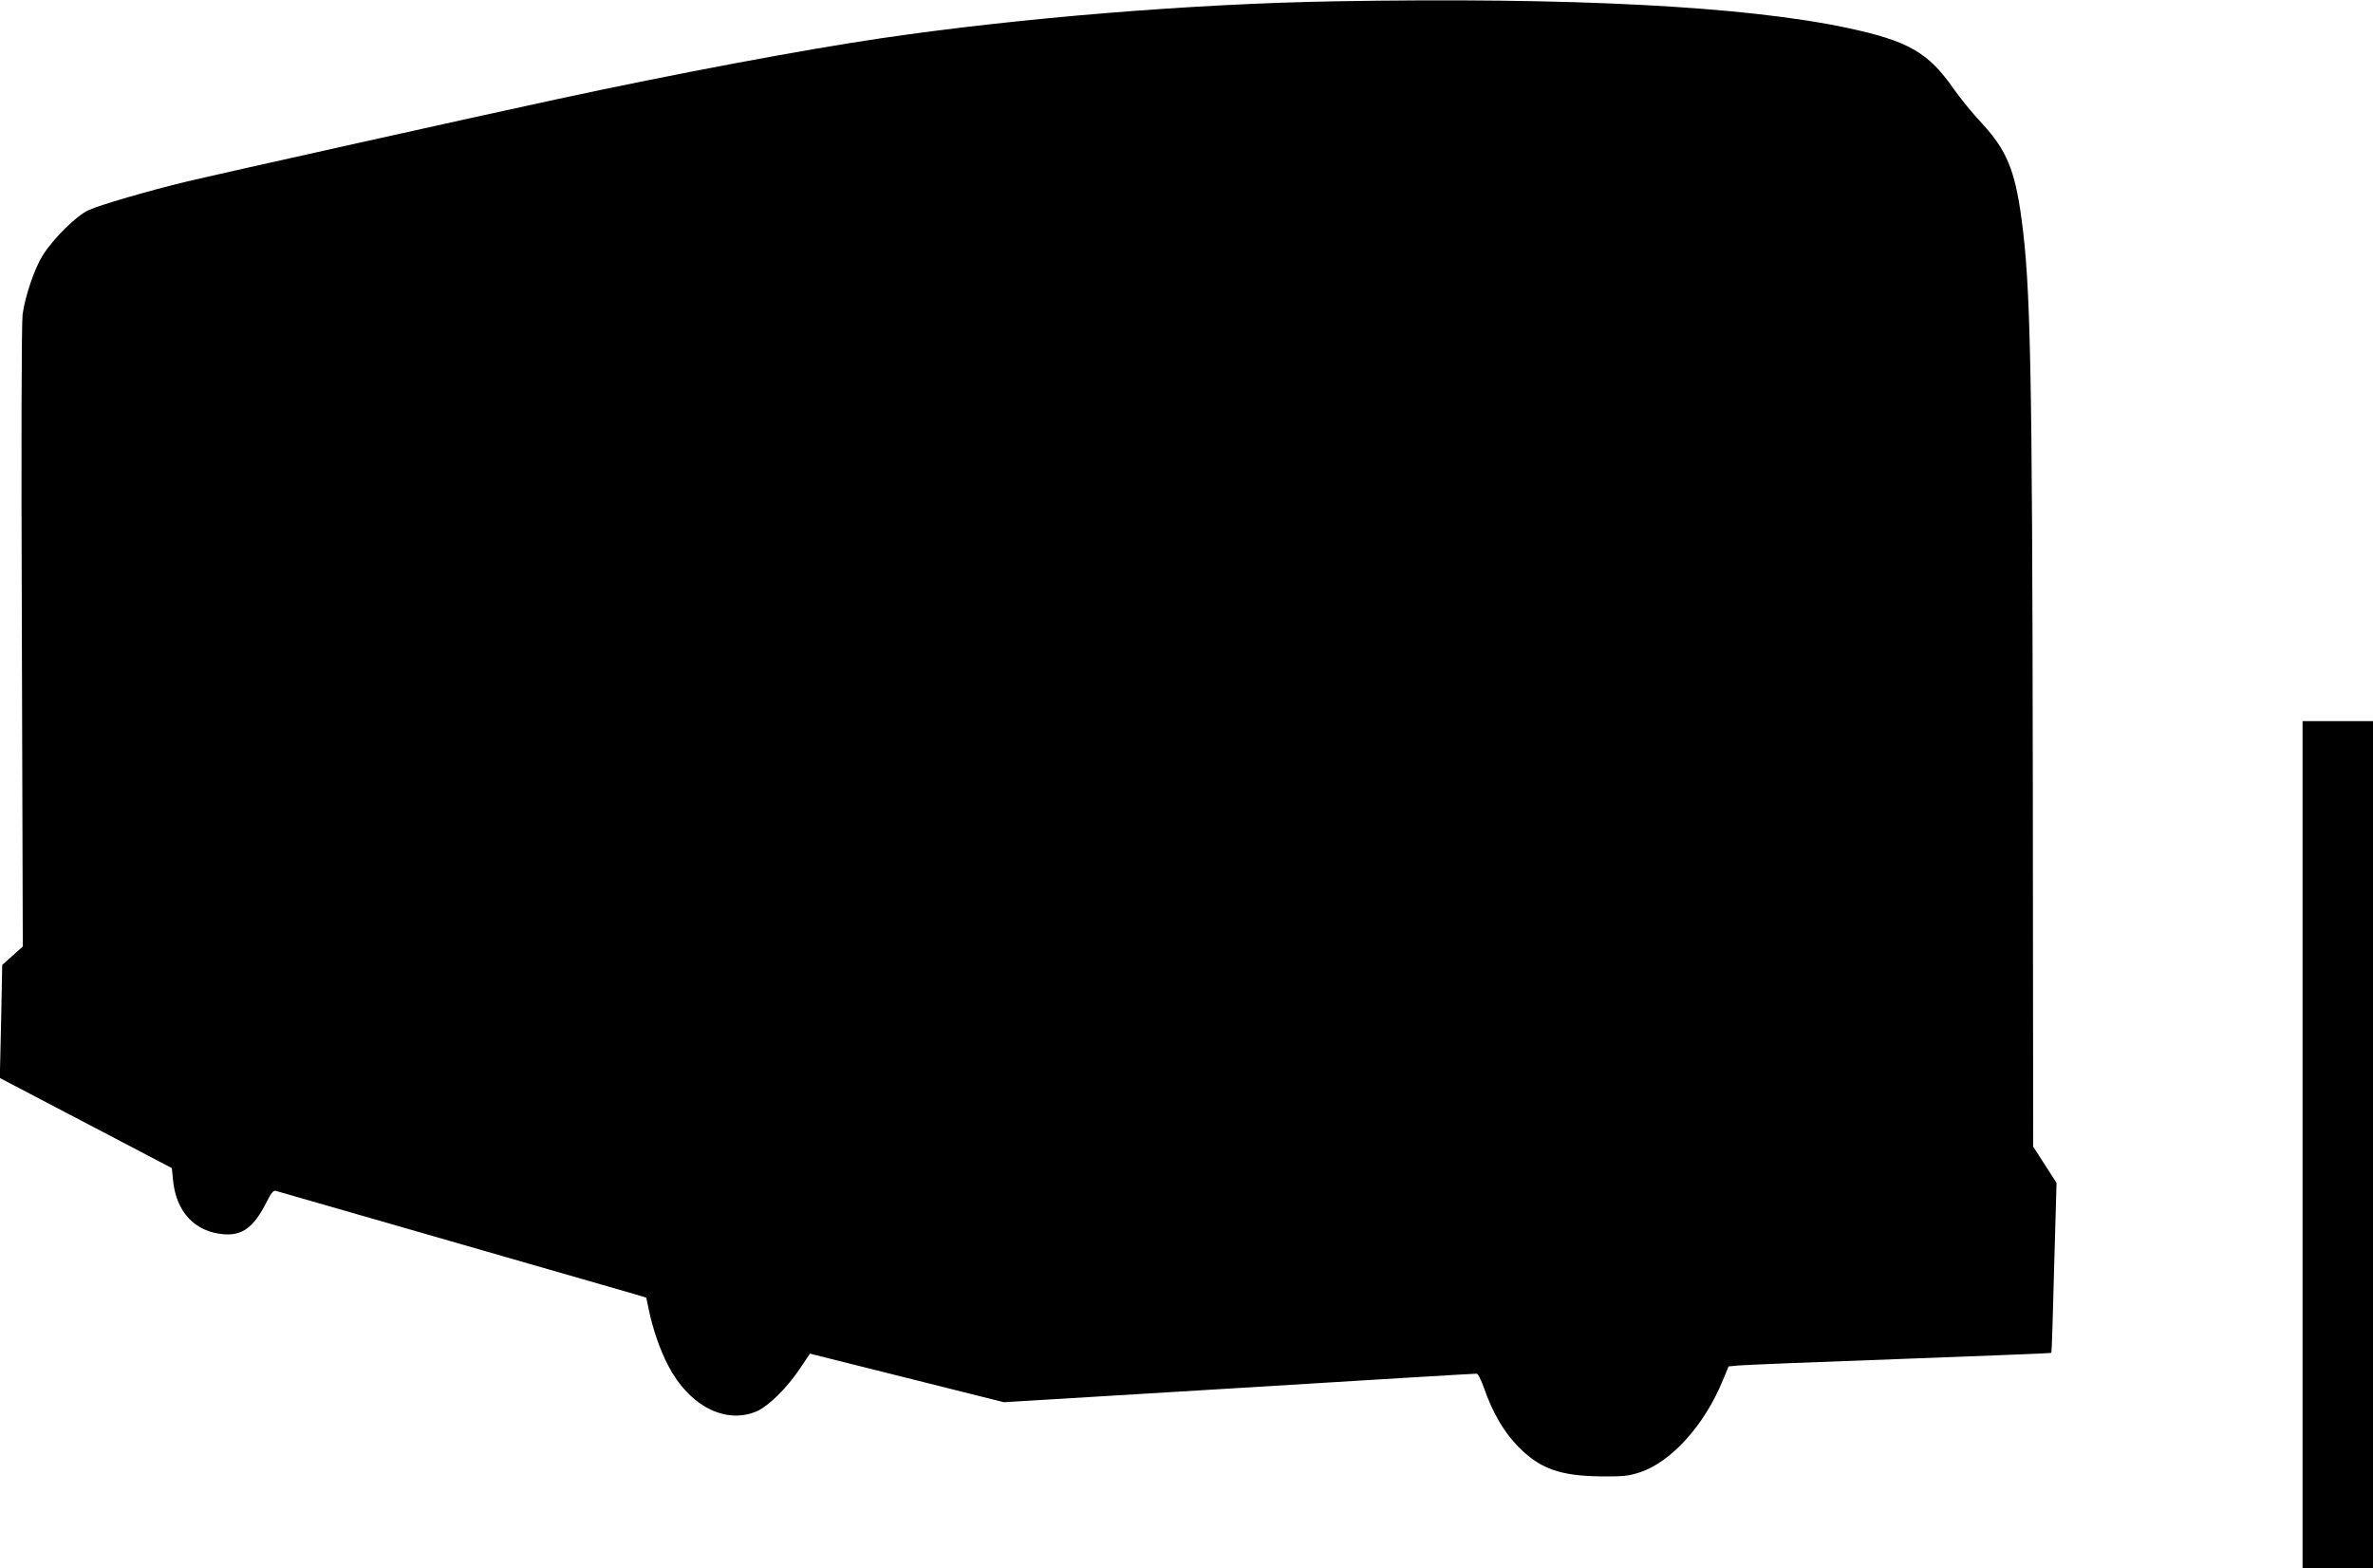
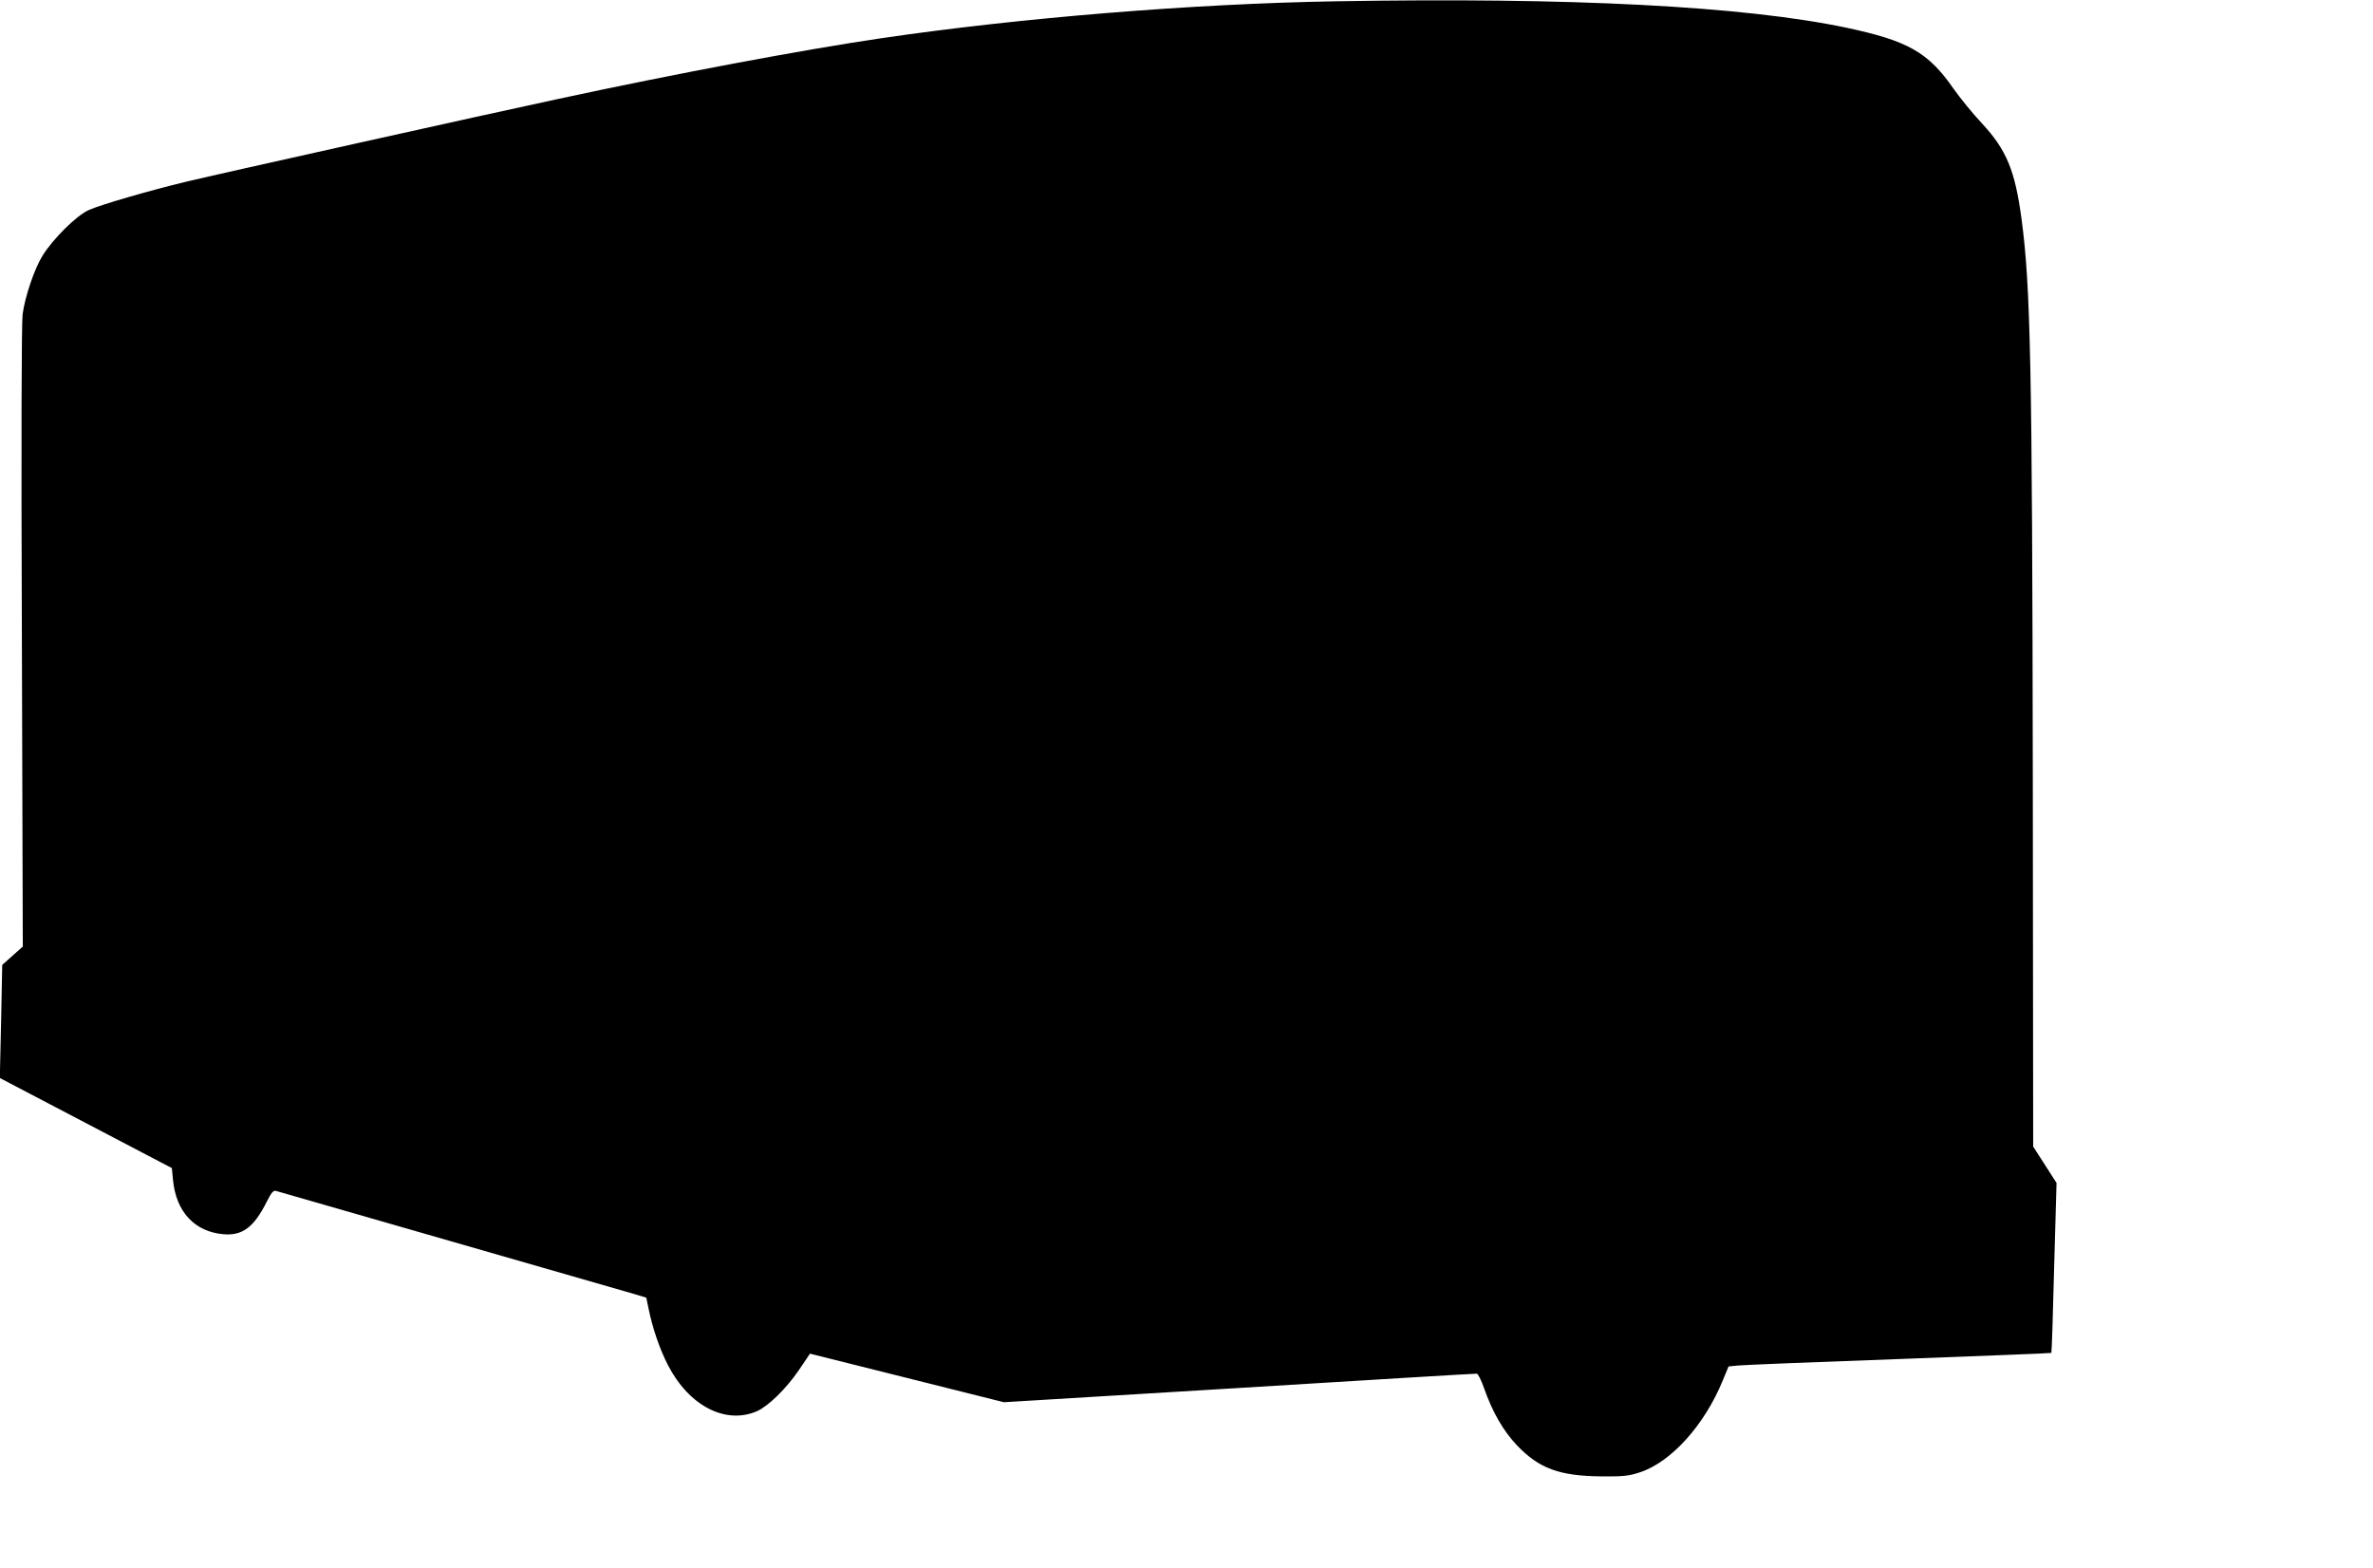
<svg xmlns="http://www.w3.org/2000/svg" version="1.0" width="1280pt" height="846pt" viewBox="0 0 1280 846" preserveAspectRatio="xMidYMid meet">
  <g transform="translate(0,846) scale(0.1,-0.1)" fill="#000000" stroke="none">
    <path d="M7205 8453 c-770 -13 -1701 -89 -2450 -199 -421 -62 -1106 -190 -1750 -329 -388 -83 -1825 -403 -2000 -445 -192 -46 -462 -124 -526 -153 -66 -29 -194 -156 -250 -247 -44 -71 -94 -220 -107 -315 -6 -45 -8 -694 -4 -1741 l5 -1670 -55 -49 -56 -50 -6 -305 -7 -305 464 -243 464 -243 6 -62 c16 -174 117 -282 274 -295 101 -8 163 38 232 176 24 48 36 62 49 58 9 -3 433 -125 942 -271 509 -146 954 -275 990 -285 l66 -20 13 -62 c21 -104 61 -219 104 -302 114 -221 312 -322 481 -248 61 28 156 120 225 221 l60 89 523 -131 523 -131 1270 77 c699 43 1275 78 1281 77 6 0 24 -35 39 -78 45 -129 104 -231 177 -308 120 -126 230 -166 458 -168 116 -1 145 2 206 22 168 55 348 255 446 494 l32 77 50 5 c28 3 419 19 870 35 450 17 820 31 821 33 2 2 9 209 15 460 l13 457 -63 98 -63 98 -2 1975 c-3 2234 -12 2669 -61 3030 -35 261 -81 371 -212 513 -50 53 -119 138 -155 189 -136 196 -246 258 -575 328 -553 117 -1489 165 -2757 143z" />
-     <path d="M12420 2285 l0 -2285 190 0 190 0 0 2285 0 2285 -190 0 -190 0 0 -2285z" />
  </g>
</svg>